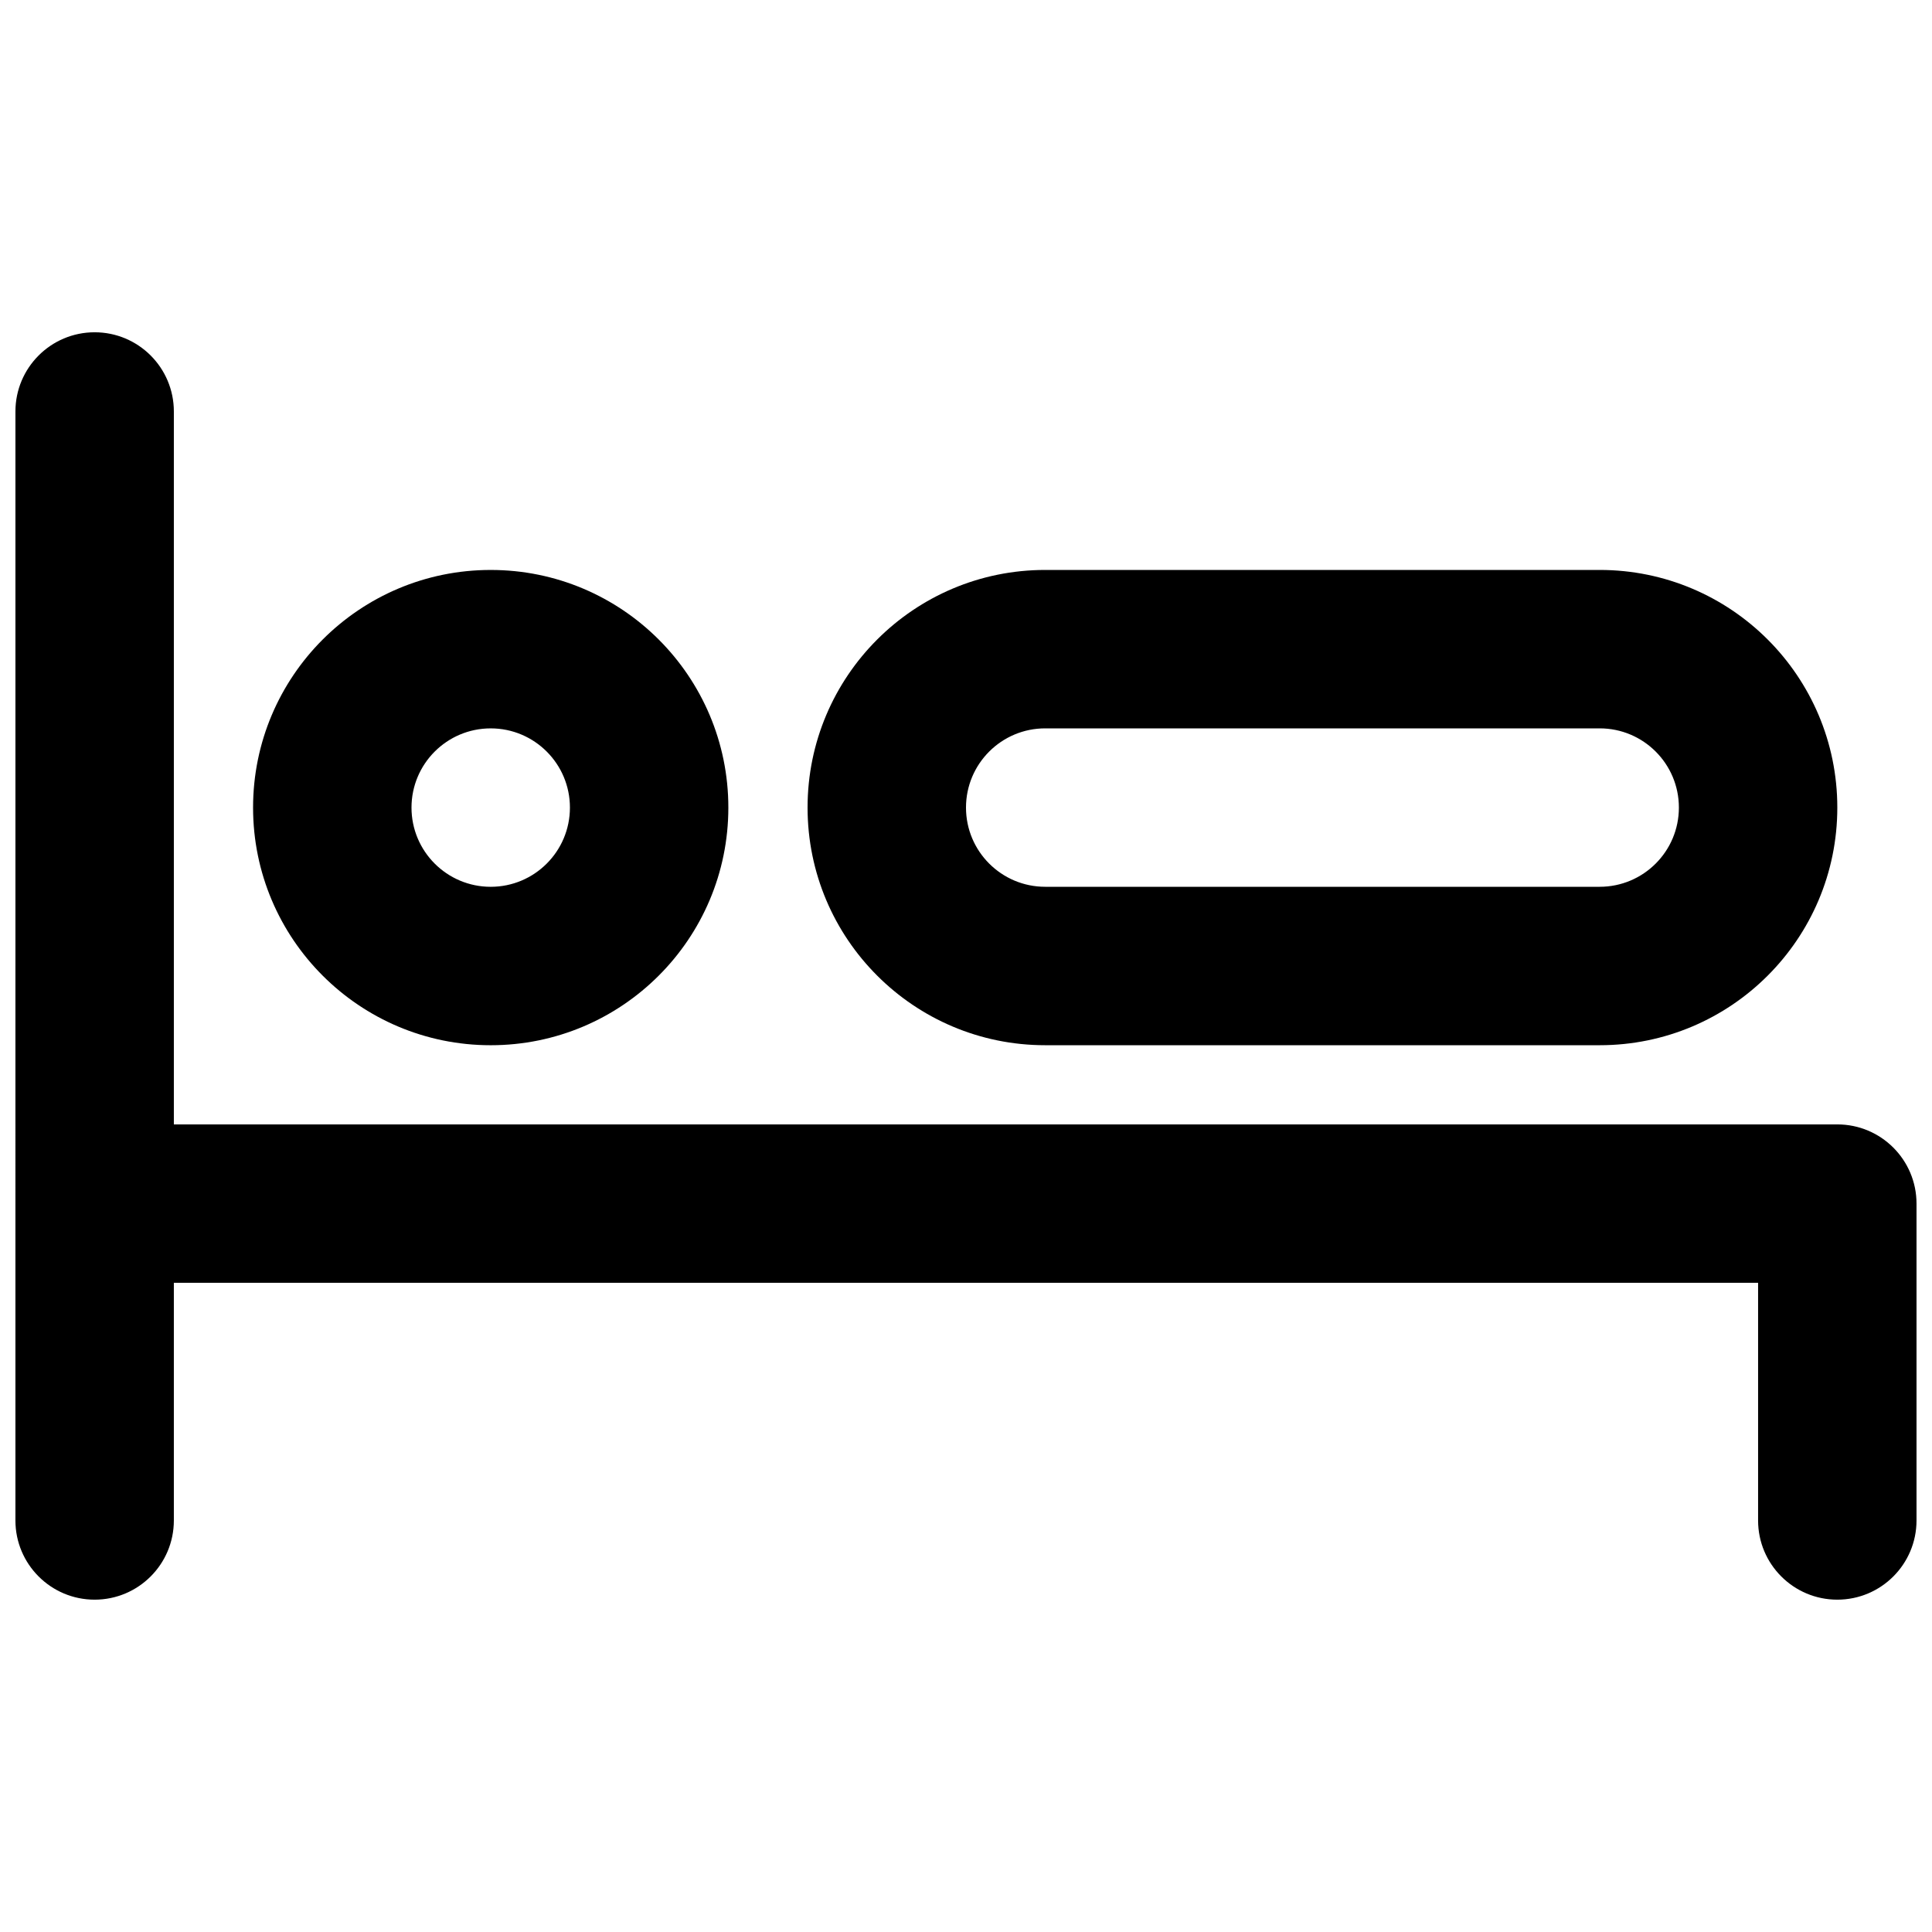
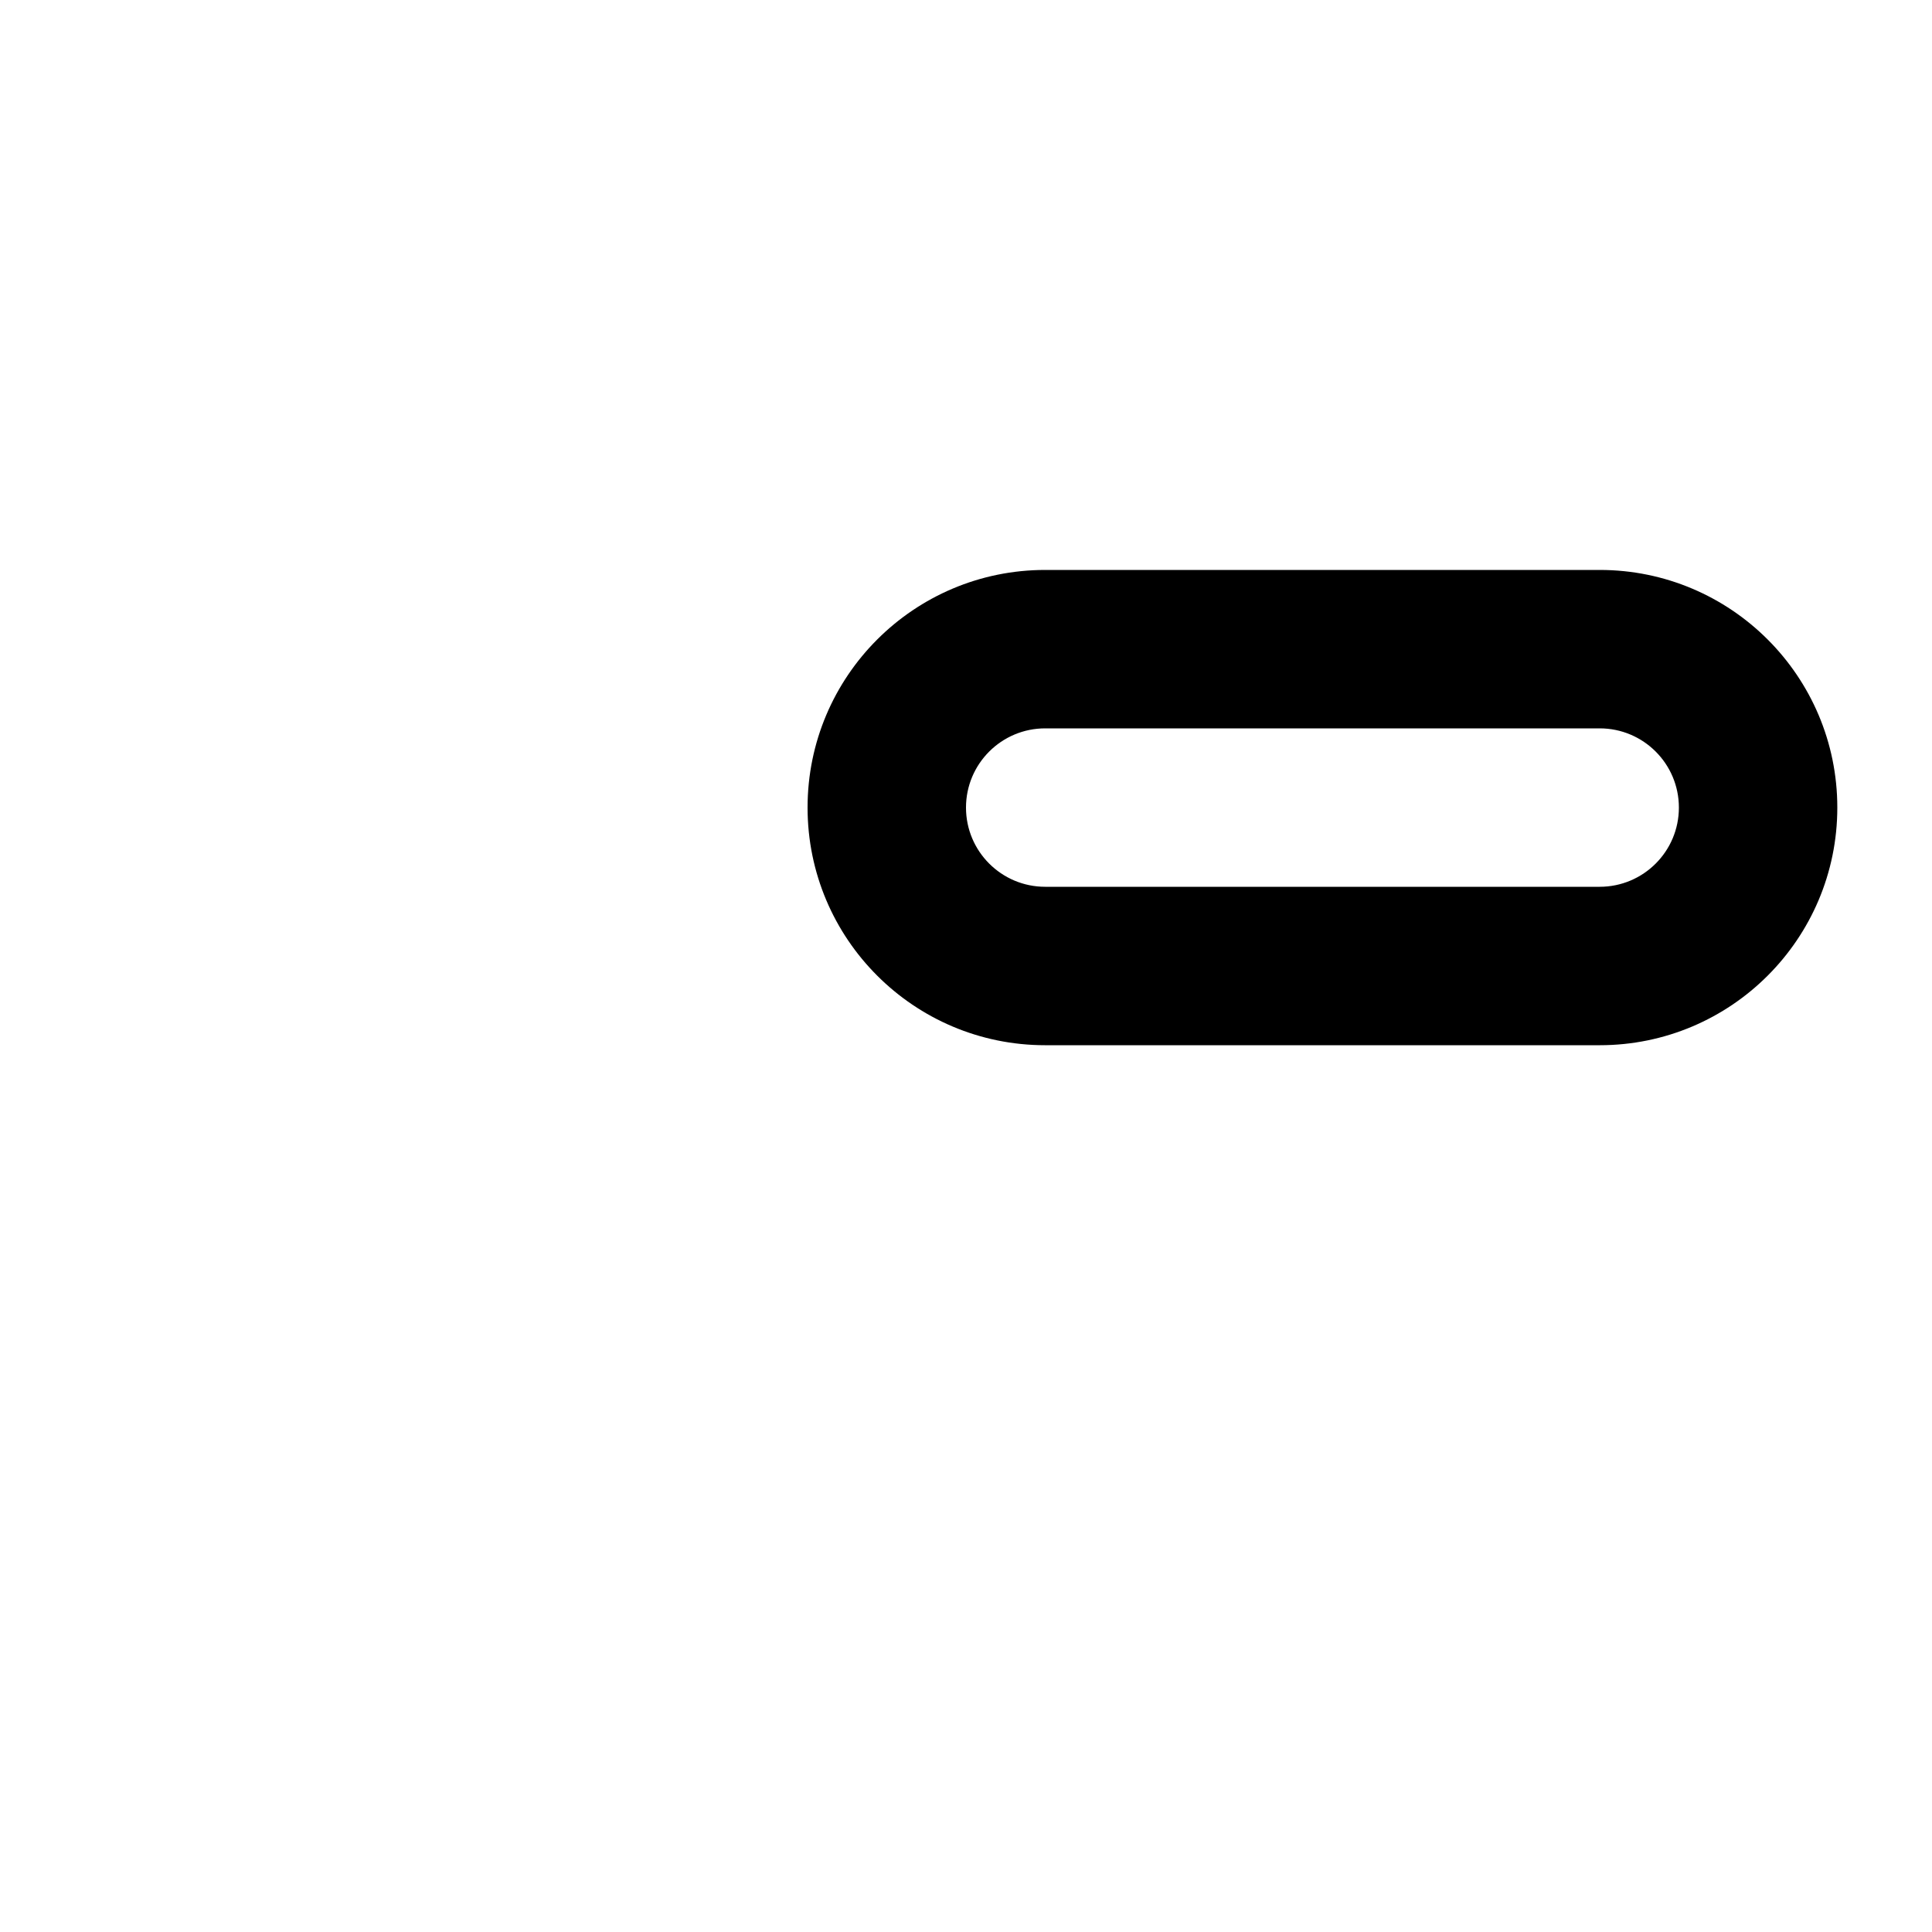
<svg xmlns="http://www.w3.org/2000/svg" width="800px" height="800px" version="1.1" viewBox="144 144 512 512">
  <defs>
    <clipPath id="a">
      <path d="m148.09 232h503.81v336h-503.81z" />
    </clipPath>
  </defs>
  <g clip-path="url(#a)">
-     <path d="m148.09 253.05c0-11.594 9.398-20.992 20.992-20.992s20.992 9.398 20.992 20.992v188.93h440.83c11.594 0 20.992 9.395 20.992 20.992v83.965c0 11.594-9.398 20.992-20.992 20.992s-20.992-9.398-20.992-20.992v-62.977h-419.84v62.977c0 11.594-9.398 20.992-20.992 20.992s-20.992-9.398-20.992-20.992z" />
-   </g>
+     </g>
  <path d="m420.99 295.04c-34.785 0-62.977 28.195-62.977 62.977s28.191 62.977 62.977 62.977h146.94c34.781 0 62.977-28.195 62.977-62.977s-28.195-62.977-62.977-62.977zm146.94 41.984h-146.94c-11.594 0-20.992 9.398-20.992 20.992s9.398 20.992 20.992 20.992h146.94c11.594 0 20.992-9.398 20.992-20.992s-9.398-20.992-20.992-20.992z" fill-rule="evenodd" />
-   <path d="m337.02 358.02c0 34.781-28.195 62.977-62.977 62.977s-62.977-28.195-62.977-62.977 28.195-62.977 62.977-62.977 62.977 28.195 62.977 62.977zm-41.984 0c0 11.594-9.398 20.992-20.992 20.992s-20.992-9.398-20.992-20.992 9.398-20.992 20.992-20.992 20.992 9.398 20.992 20.992z" fill-rule="evenodd" />
</svg>